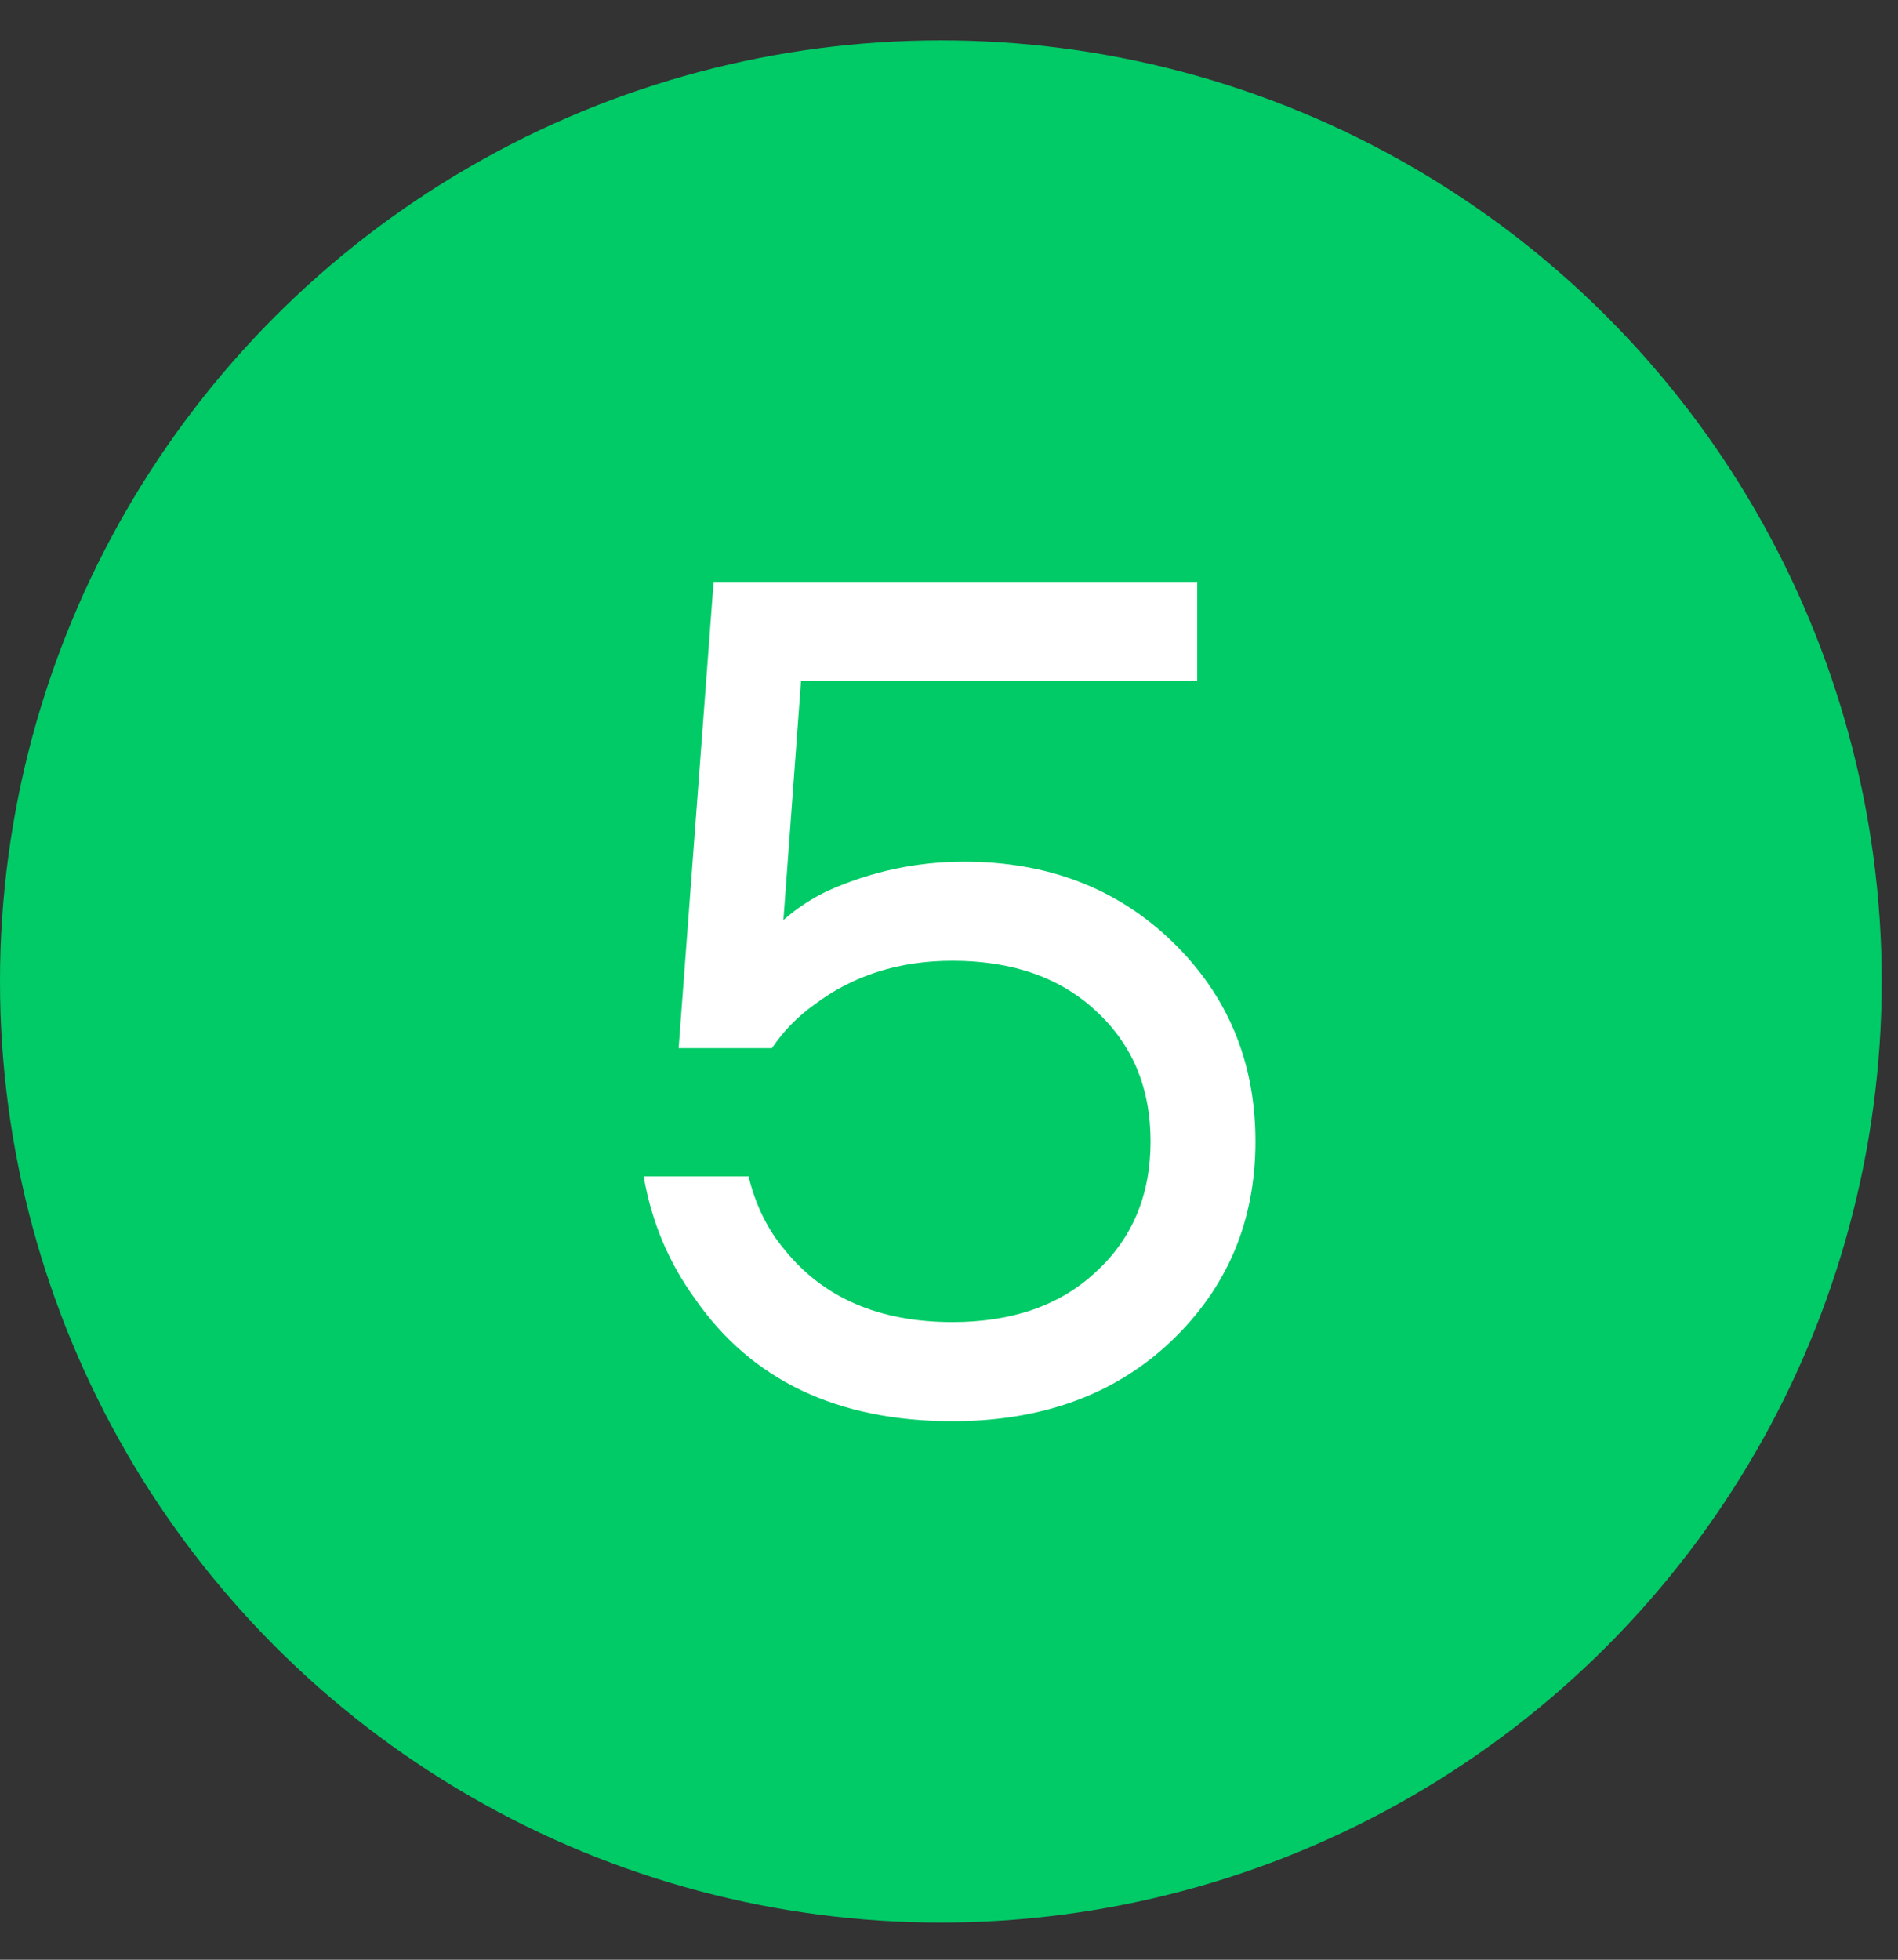
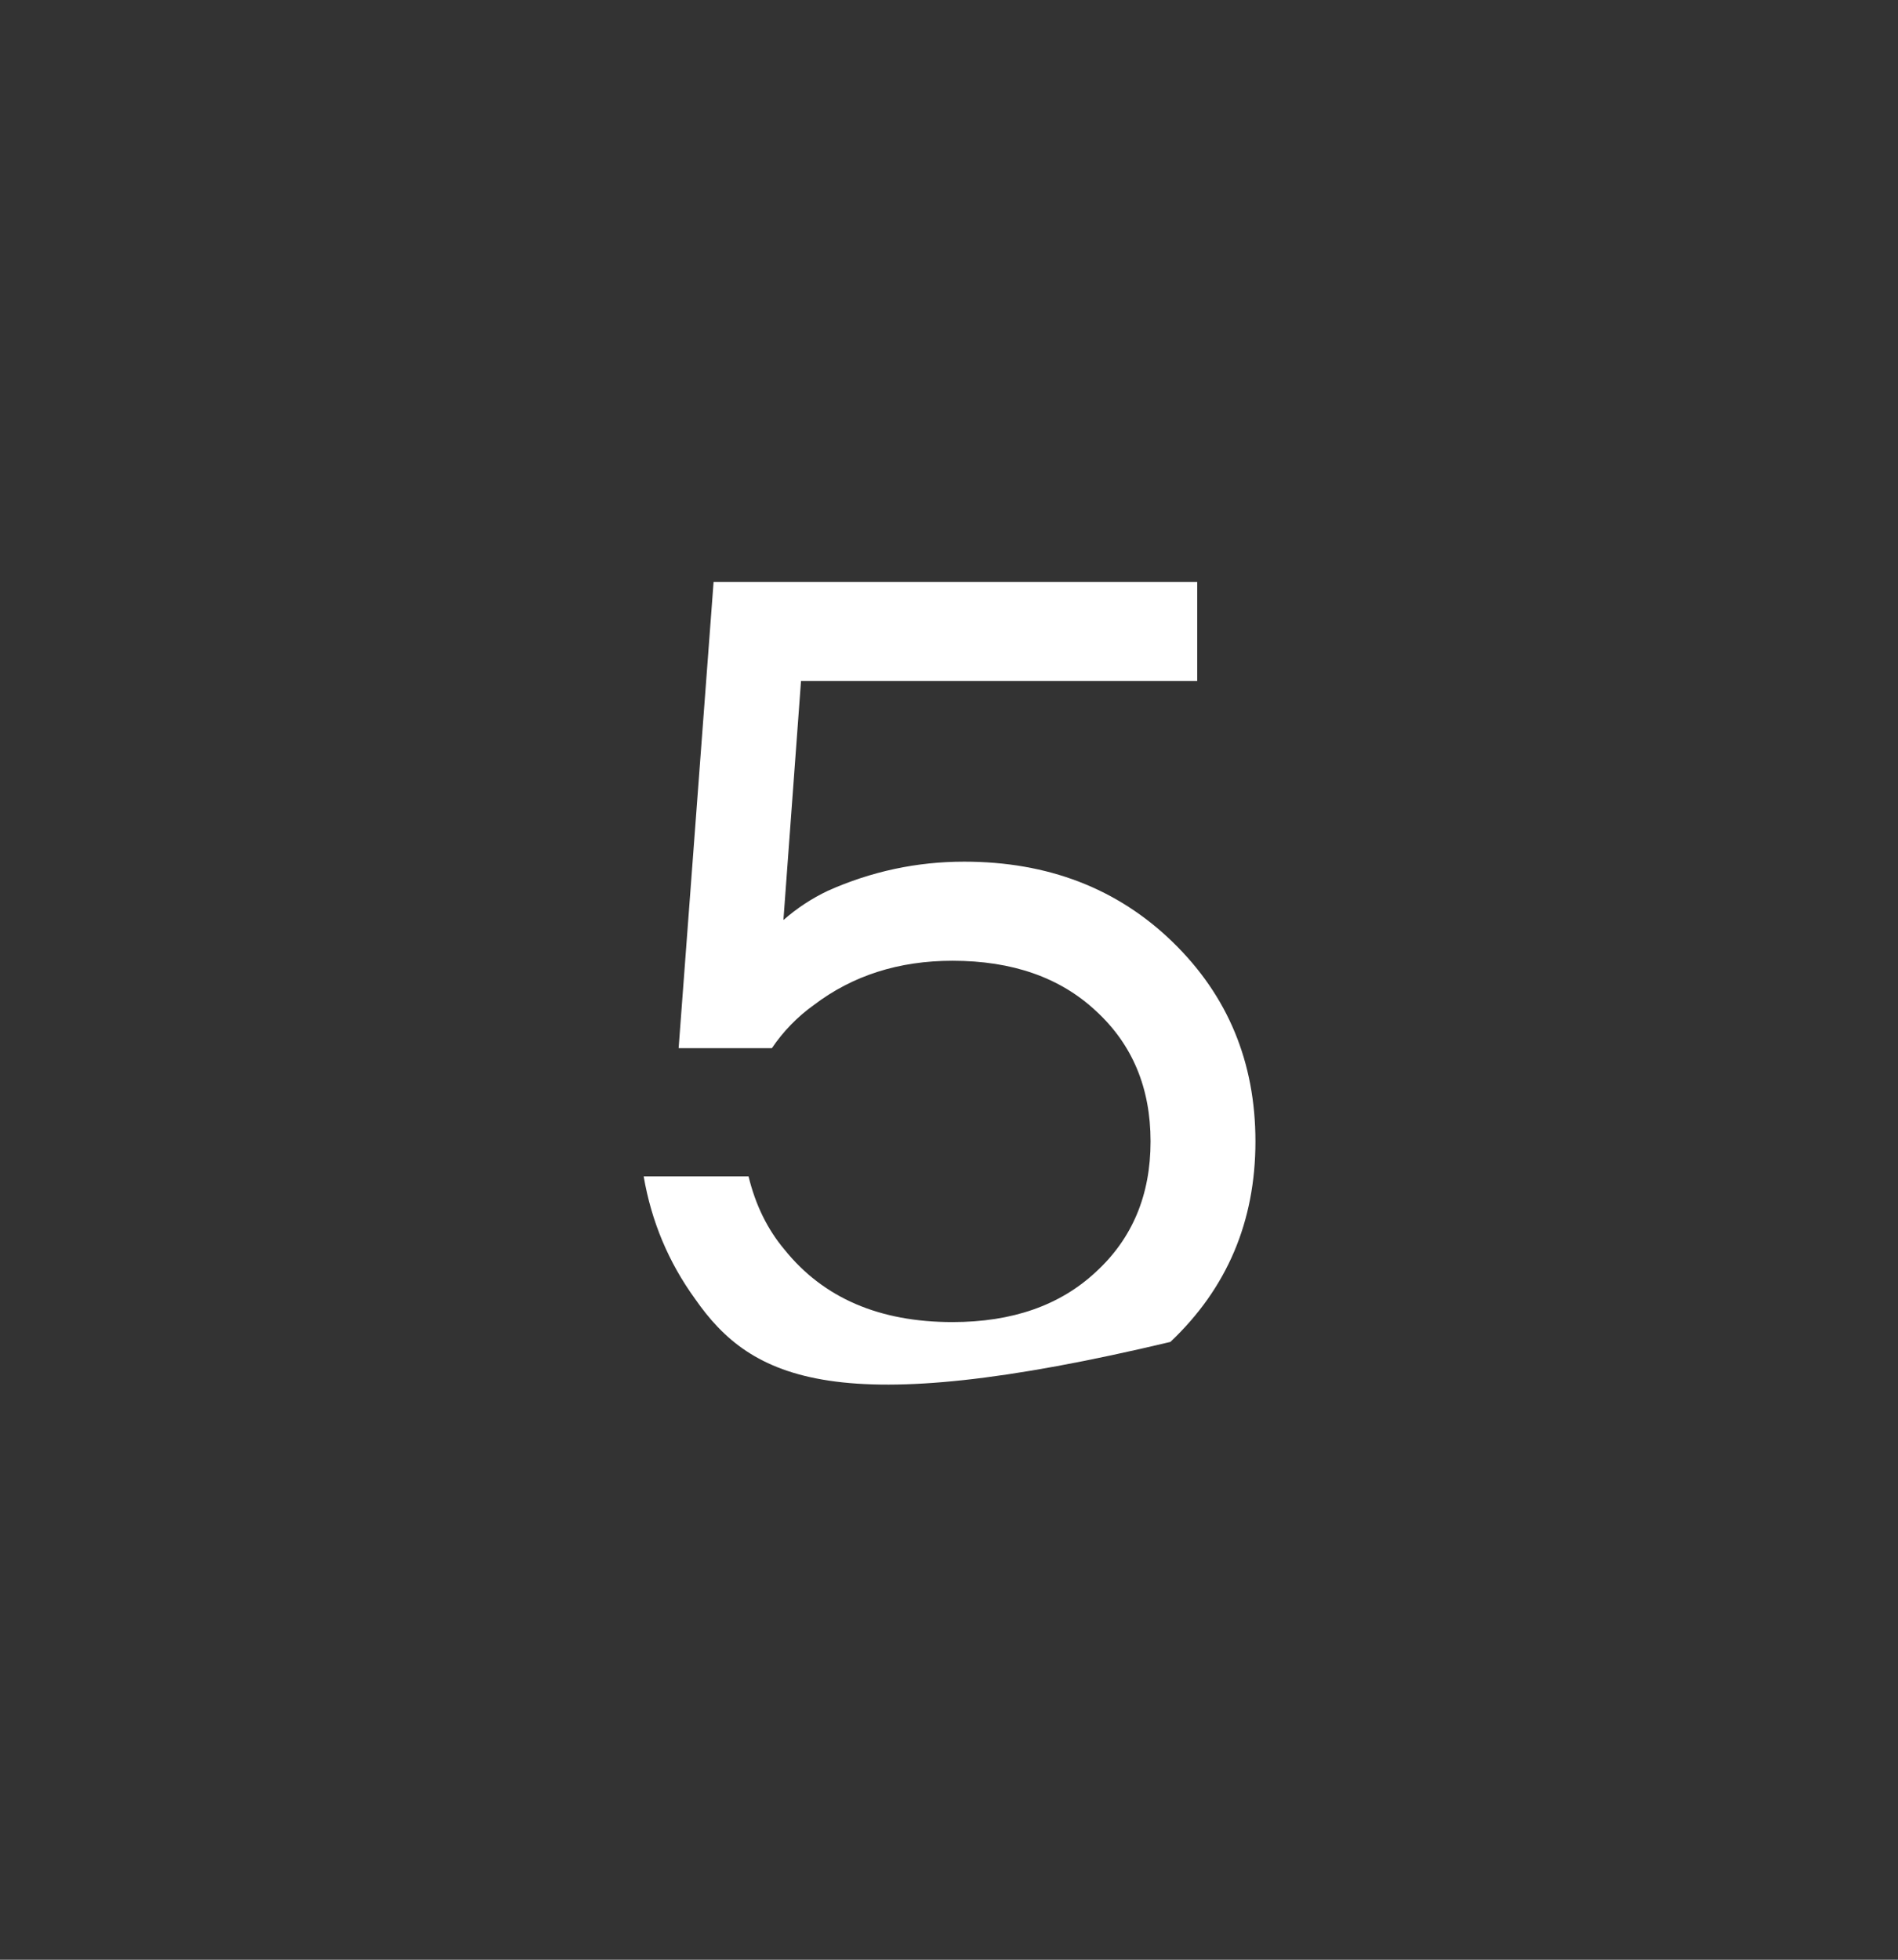
<svg xmlns="http://www.w3.org/2000/svg" width="31" height="32" viewBox="0 0 31 32" fill="none">
  <rect x="0" y="0" width="31" height="32" fill="#333333" stroke="none" />
-   <circle cx="15.367" cy="16.026" r="15.367" fill="#00CB67" />
-   <path d="M10.513 19.209H12.226C12.34 19.678 12.537 20.078 12.816 20.408C13.45 21.195 14.364 21.588 15.557 21.588C16.534 21.588 17.314 21.315 17.898 20.77C18.494 20.224 18.792 19.514 18.792 18.638C18.792 17.762 18.494 17.052 17.898 16.506C17.314 15.961 16.534 15.688 15.557 15.688C14.681 15.688 13.926 15.929 13.292 16.411C13.025 16.602 12.797 16.836 12.607 17.115H11.084L11.655 9.502H19.554V11.12H13.083L12.797 15.003V15.022C13.013 14.832 13.254 14.673 13.52 14.546C14.231 14.229 14.973 14.07 15.747 14.07C17.117 14.07 18.253 14.508 19.154 15.383C20.055 16.259 20.505 17.344 20.505 18.638C20.505 19.945 20.042 21.036 19.116 21.912C18.202 22.774 17.016 23.206 15.557 23.206C13.679 23.206 12.277 22.54 11.351 21.207C10.919 20.611 10.64 19.945 10.513 19.209Z" fill="white" />
+   <path d="M10.513 19.209H12.226C12.34 19.678 12.537 20.078 12.816 20.408C13.45 21.195 14.364 21.588 15.557 21.588C16.534 21.588 17.314 21.315 17.898 20.77C18.494 20.224 18.792 19.514 18.792 18.638C18.792 17.762 18.494 17.052 17.898 16.506C17.314 15.961 16.534 15.688 15.557 15.688C14.681 15.688 13.926 15.929 13.292 16.411C13.025 16.602 12.797 16.836 12.607 17.115H11.084L11.655 9.502H19.554V11.12H13.083L12.797 15.003V15.022C13.013 14.832 13.254 14.673 13.52 14.546C14.231 14.229 14.973 14.07 15.747 14.07C17.117 14.07 18.253 14.508 19.154 15.383C20.055 16.259 20.505 17.344 20.505 18.638C20.505 19.945 20.042 21.036 19.116 21.912C13.679 23.206 12.277 22.54 11.351 21.207C10.919 20.611 10.64 19.945 10.513 19.209Z" fill="white" />
</svg>